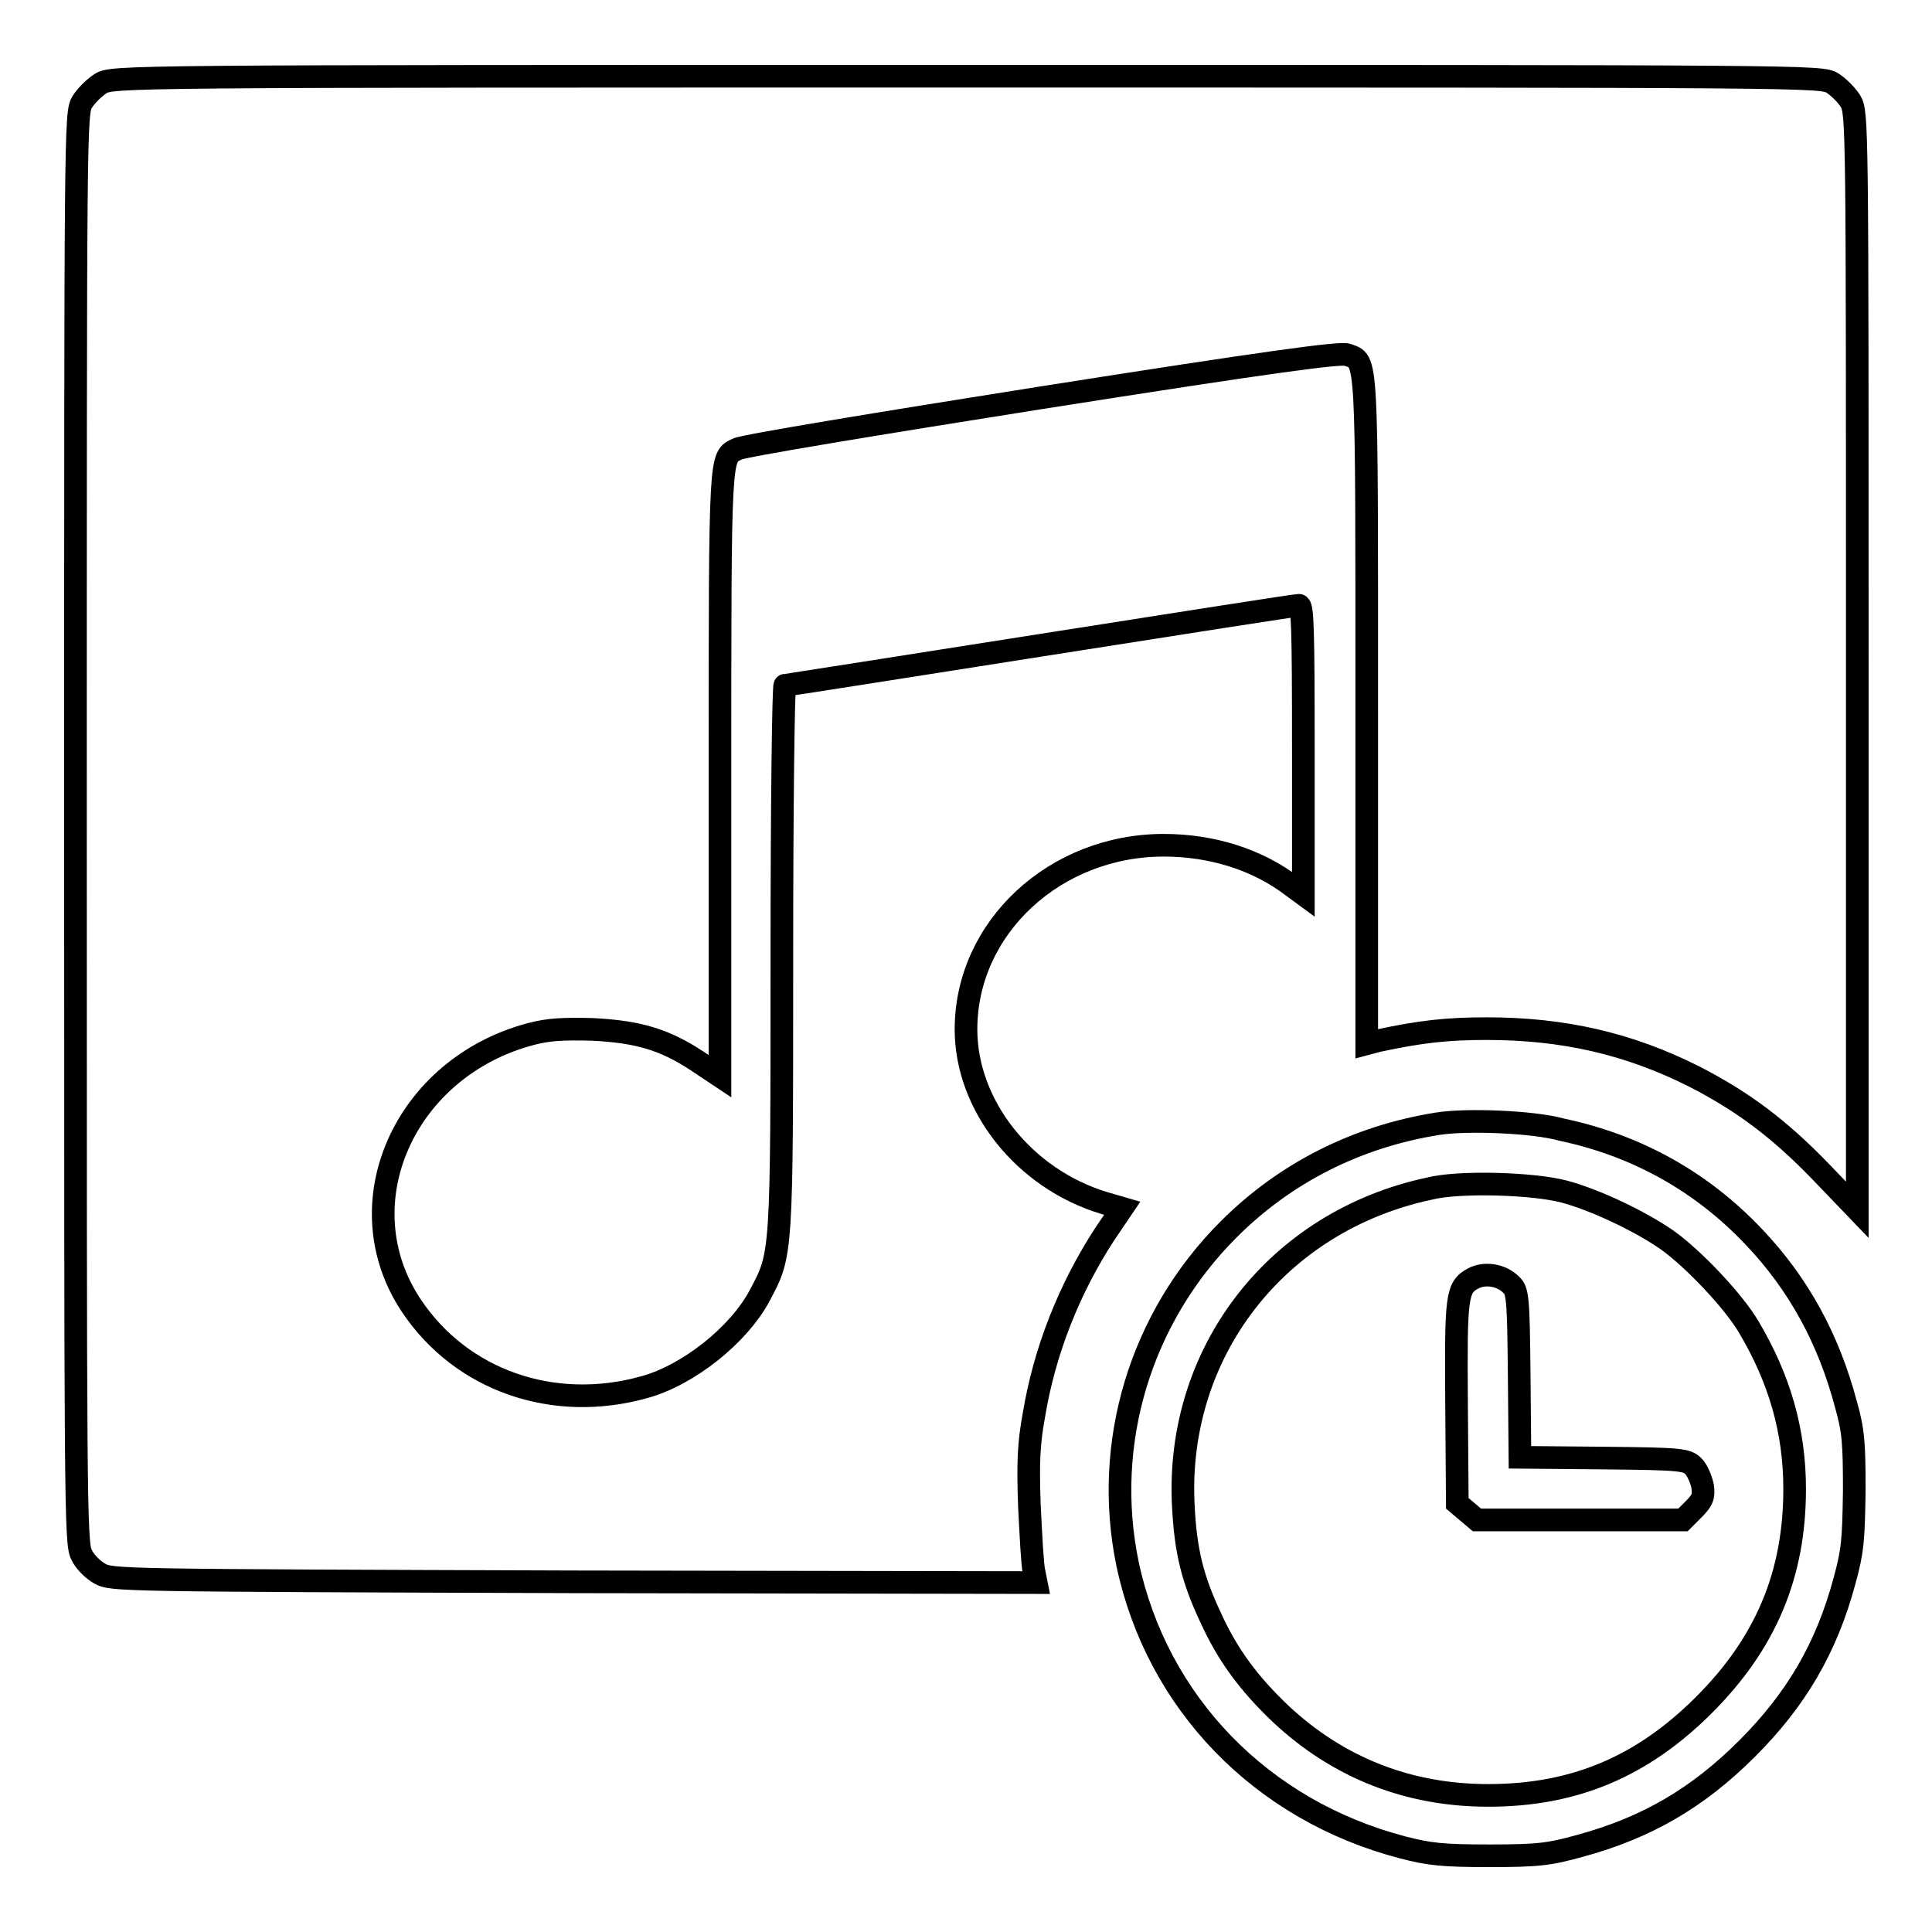
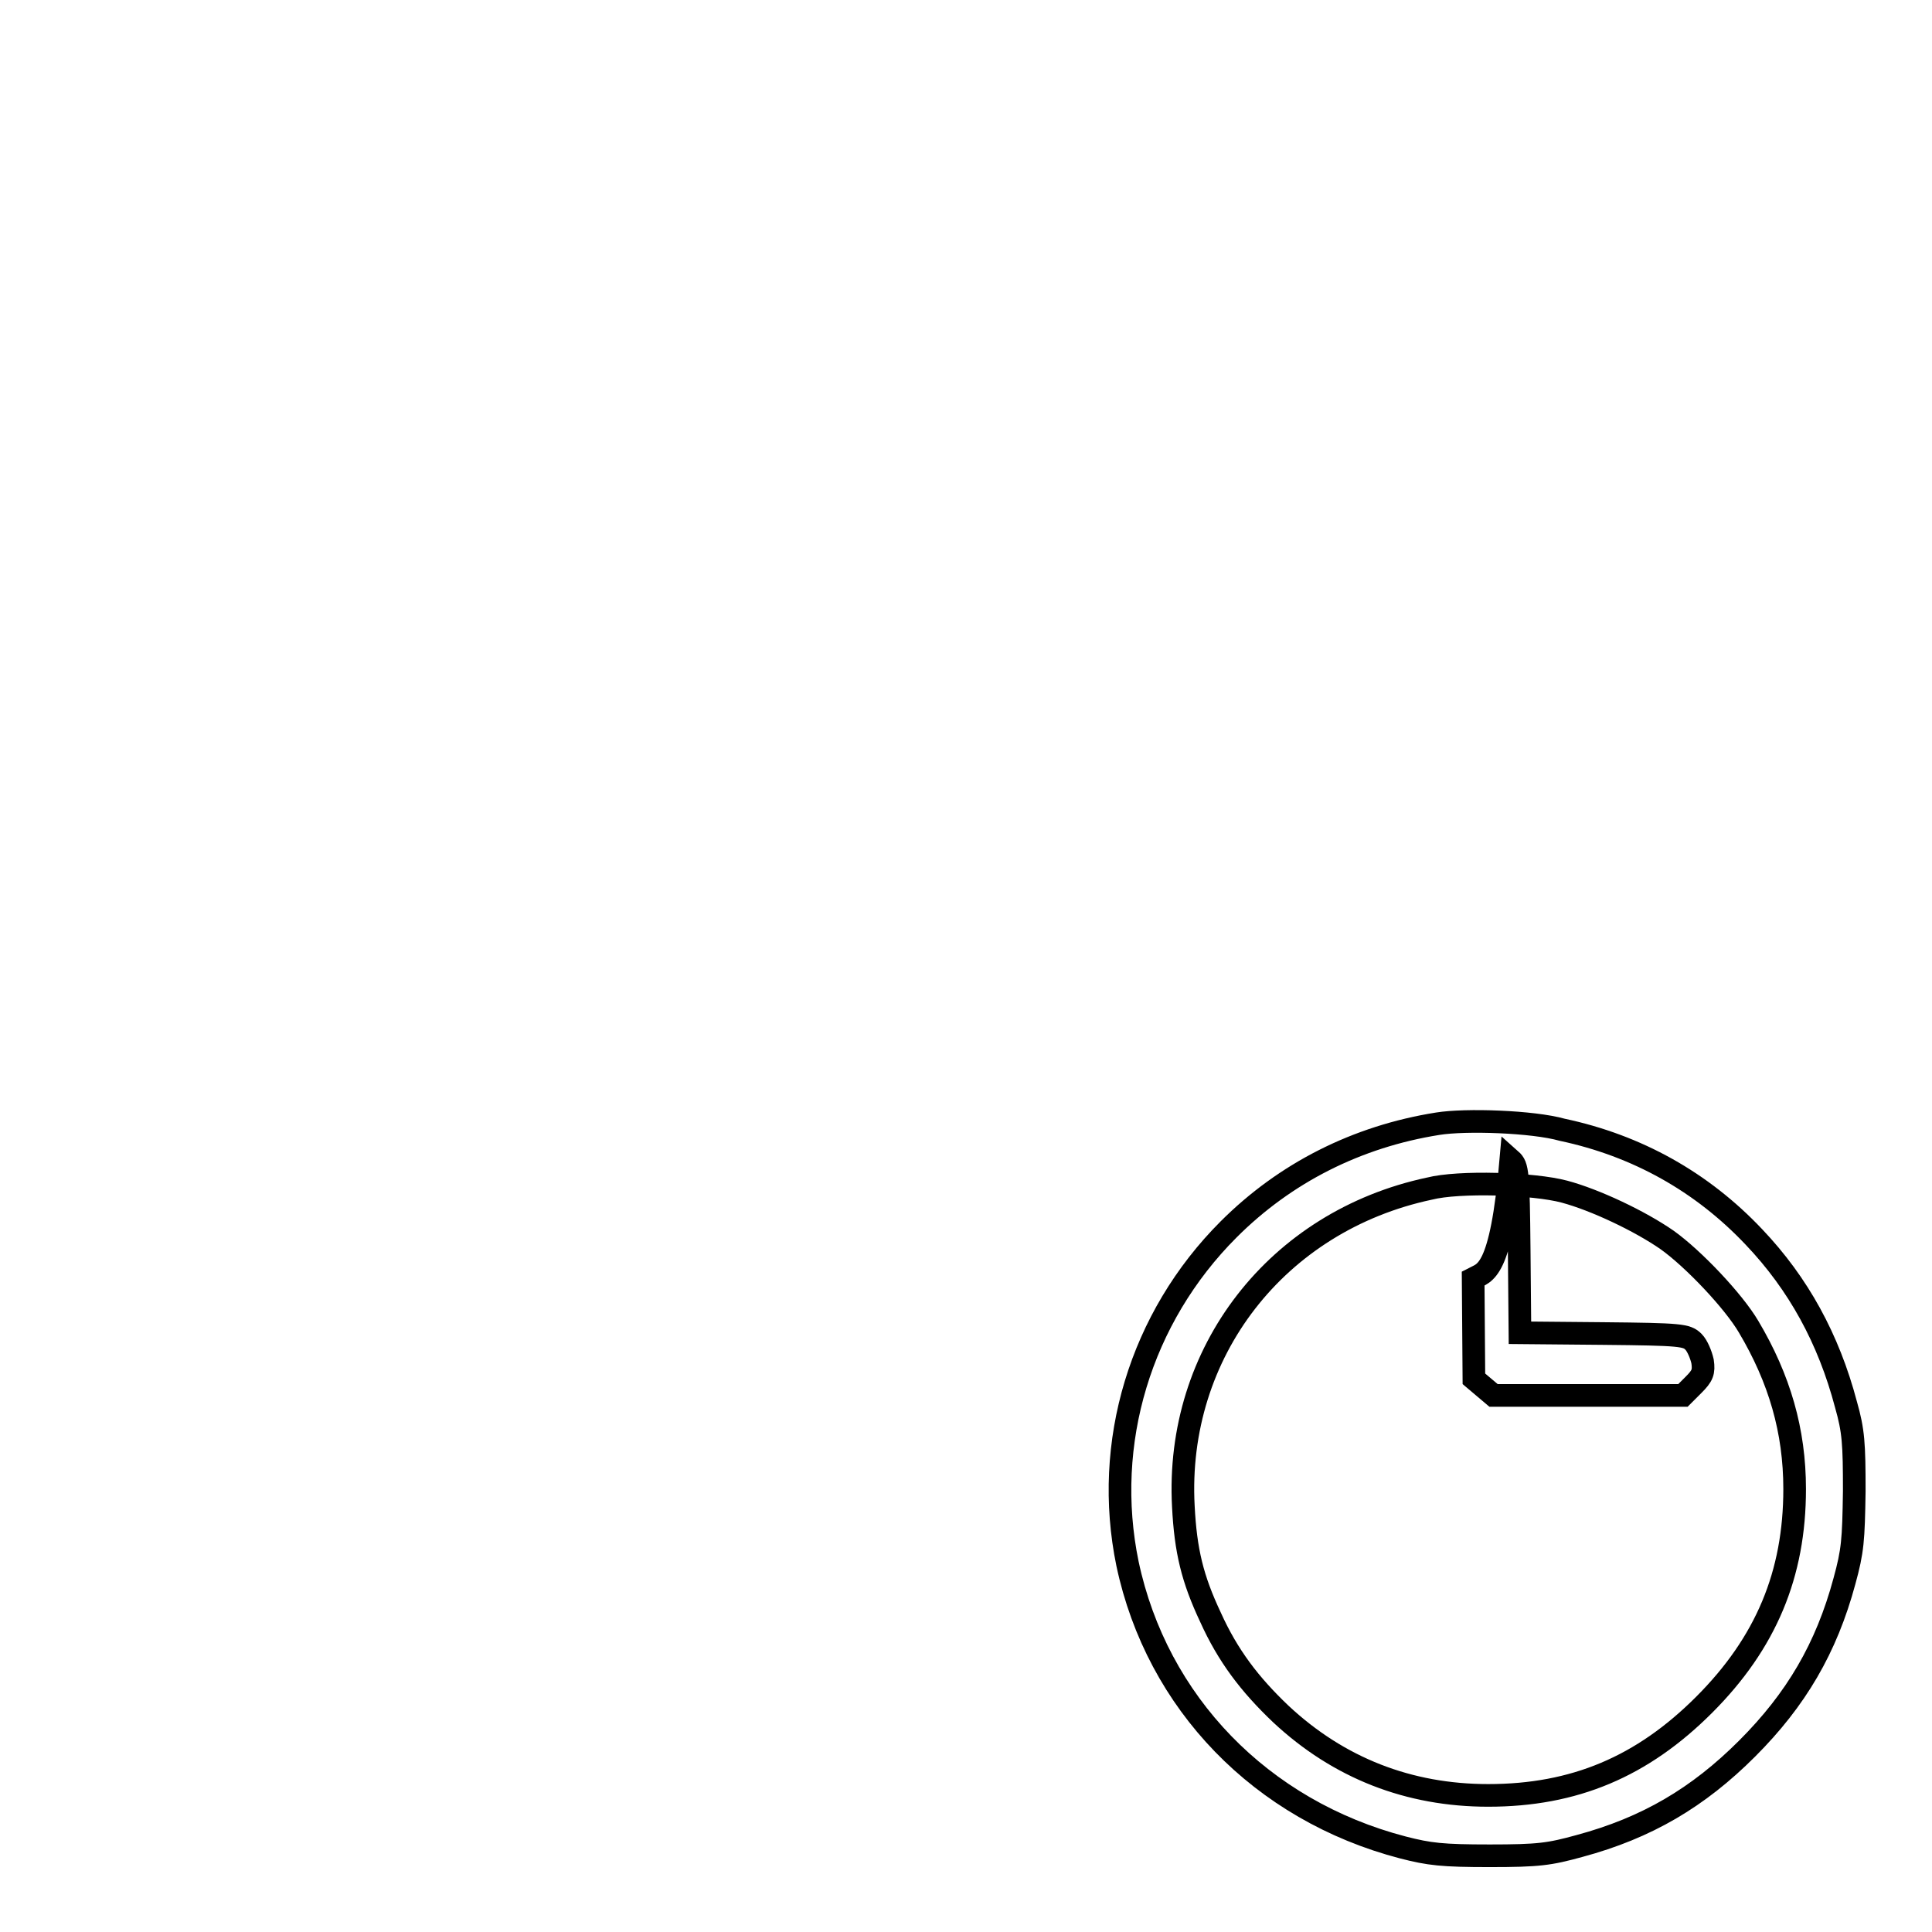
<svg xmlns="http://www.w3.org/2000/svg" version="1.1" x="0px" y="0px" viewBox="0 0 256 256" enable-background="new 0 0 256 256" xml:space="preserve">
  <g>
    <g>
      <g>
-         <path stroke-width="3" fill-opacity="0" stroke="#000000" d="M13.3,11.1c-0.8,0.5-1.9,1.6-2.4,2.4C10,15,10,16,10,109.7c0,89.3,0,94.8,0.8,96.3c0.4,0.9,1.5,2,2.4,2.5c1.6,0.9,2.2,0.9,62.9,1.1l61.2,0.1l-0.3-1.5c-0.2-0.8-0.4-4.7-0.6-8.7c-0.2-5.7-0.1-8.2,0.6-12c1.4-8.5,4.7-16.8,9.4-24l2.3-3.4l-2.4-0.7c-10.6-3.2-18.3-12.9-18.3-23c0-13.5,11.8-24.4,26.2-24.4c6.4,0,12.4,1.9,17,5.4l1.5,1.1V99.4c0-16.4-0.1-19.2-0.6-19.2c-0.4,0-15.8,2.4-34.2,5.3c-18.4,2.9-33.7,5.3-33.9,5.3c-0.2,0-0.4,16.2-0.4,36c0,39.8,0,39.3-2.9,44.8c-2.8,5.3-9.5,10.6-15.3,12.2c-12.1,3.4-24.3-0.9-30.9-10.8c-9-13.5-0.9-31.6,15.9-36c2.3-0.6,4.2-0.7,8.1-0.6c6,0.3,9.5,1.3,13.9,4.2l3,2v-40.1c0-43,0-41.9,2.3-43c0.6-0.4,18.8-3.4,40.3-6.8c30.5-4.8,39.5-6,40.5-5.7c2.7,1,2.6-1,2.6,47.2v44.1l1.5-0.4c5.6-1.2,9.1-1.6,14.4-1.6c10.2,0,18.9,2,27.6,6.4c6.4,3.3,11.2,6.9,16.7,12.6l4.8,5V87.7c0-71.8,0-72.7-0.9-74.3c-0.5-0.8-1.6-1.9-2.4-2.4c-1.5-0.9-2.6-0.9-114.7-0.9C15.9,10.1,14.8,10.1,13.3,11.1z" />
        <path stroke-width="3" fill-opacity="0" stroke="#000000" d="M190.5,148.9c-10.7,1.7-20.2,6.5-27.7,14c-11.7,11.7-16.7,28.3-13.4,44.3c3.9,18.4,17.7,32.7,36.5,37.6c3.5,0.9,5.2,1.1,11.5,1.1c6.5,0,7.9-0.2,11.9-1.3c8.9-2.4,15.7-6.4,22.2-12.9c6.5-6.5,10.5-13.3,12.9-22.2c1.1-4,1.2-5.4,1.3-11.9c0-6.3-0.1-8-1.1-11.5c-2.3-8.7-6.3-16-12.2-22.2c-6.9-7.3-15.5-12.1-25.4-14.2C203.1,148.6,194.2,148.3,190.5,148.9z M207.3,157.9c4.1,1.1,10,3.9,13.6,6.4c3.5,2.5,8.8,8.1,10.8,11.5c4.1,6.9,6.1,13.8,6.1,21.5c0,11.3-3.8,20.4-12,28.6c-8.2,8.2-17.2,12-28.6,12c-10.5,0-19.8-3.6-27.5-10.8c-4.1-3.9-7-7.7-9.3-12.8c-2.4-5.1-3.3-8.8-3.6-14.7c-1.1-20.4,12.4-37.8,32.6-42.1C193.3,156.5,203.2,156.8,207.3,157.9z" />
-         <path stroke-width="3" fill-opacity="0" stroke="#000000" d="M195.2,169.4c-2.2,1.2-2.3,2.3-2.2,16.5l0.1,13.3l1.3,1.1l1.3,1.1h13.6H223l1.4-1.4c1.2-1.2,1.4-1.7,1.2-3.1c-0.2-0.9-0.7-2.1-1.2-2.6c-0.9-0.9-1.6-1-12-1.1l-11-0.1l-0.1-11c-0.1-10.3-0.2-11.1-1.1-11.9C198.9,168.9,196.7,168.6,195.2,169.4z" />
+         <path stroke-width="3" fill-opacity="0" stroke="#000000" d="M195.2,169.4l0.1,13.3l1.3,1.1l1.3,1.1h13.6H223l1.4-1.4c1.2-1.2,1.4-1.7,1.2-3.1c-0.2-0.9-0.7-2.1-1.2-2.6c-0.9-0.9-1.6-1-12-1.1l-11-0.1l-0.1-11c-0.1-10.3-0.2-11.1-1.1-11.9C198.9,168.9,196.7,168.6,195.2,169.4z" />
      </g>
    </g>
  </g>
</svg>